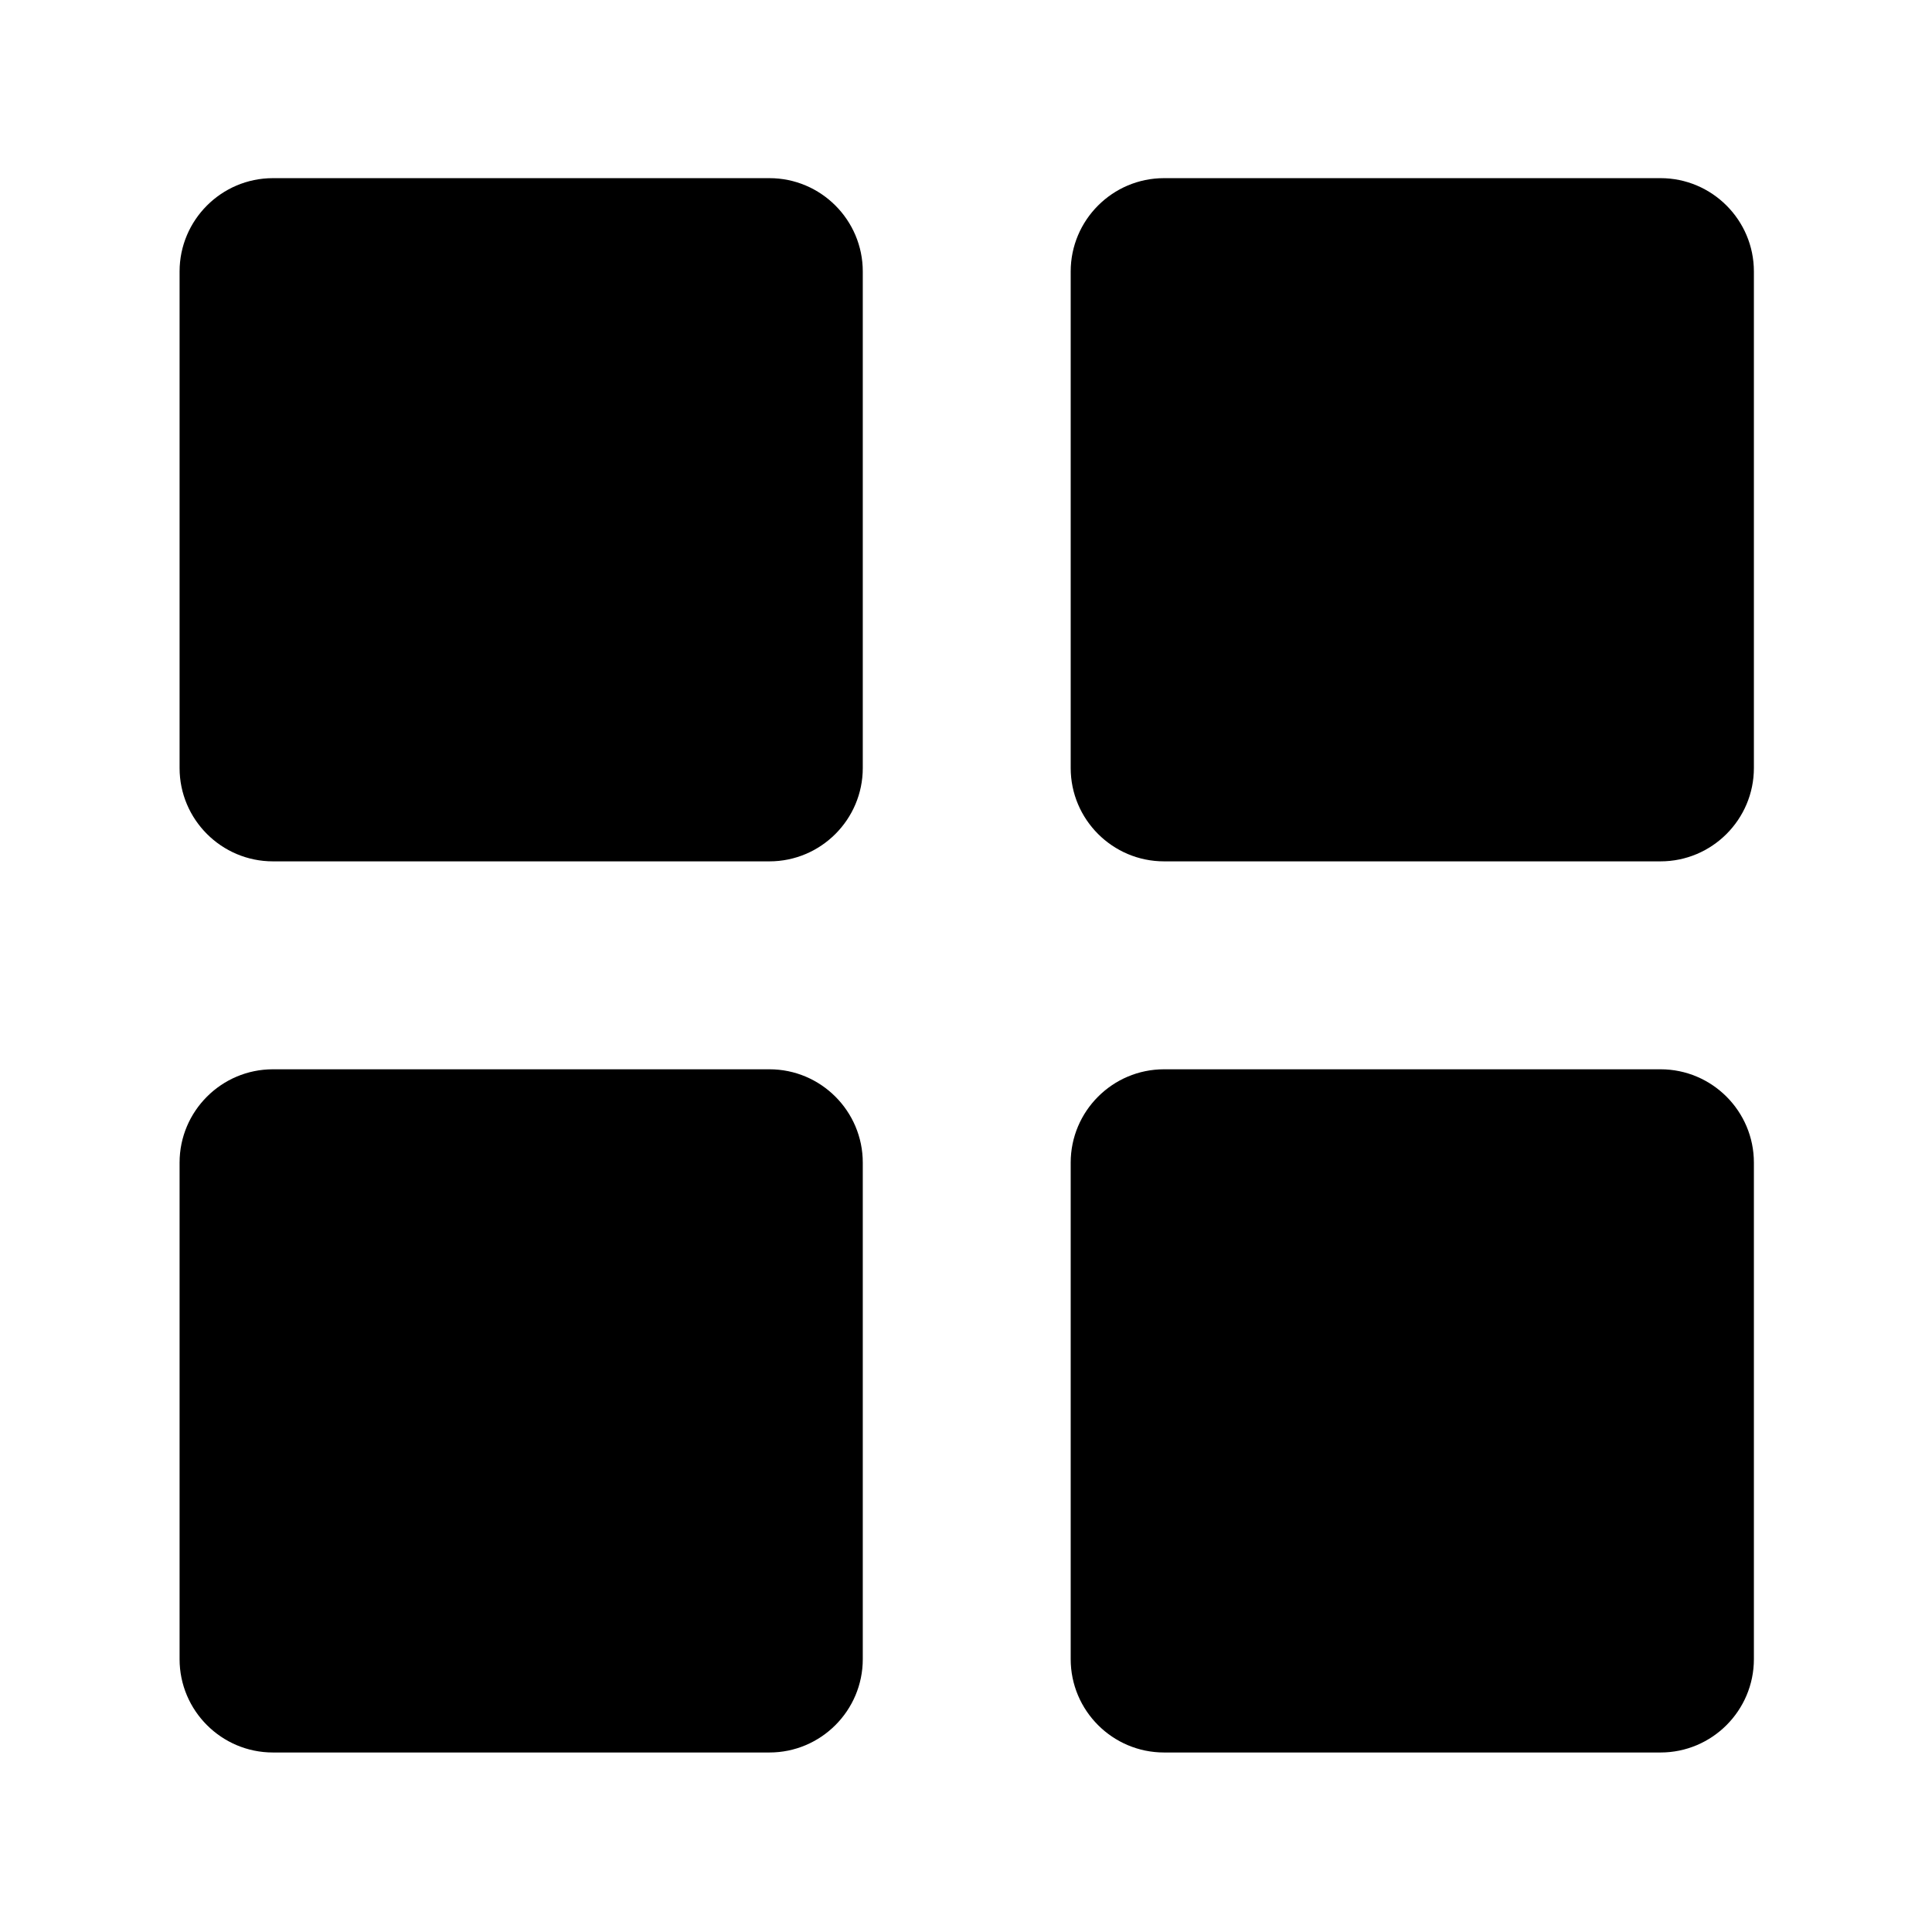
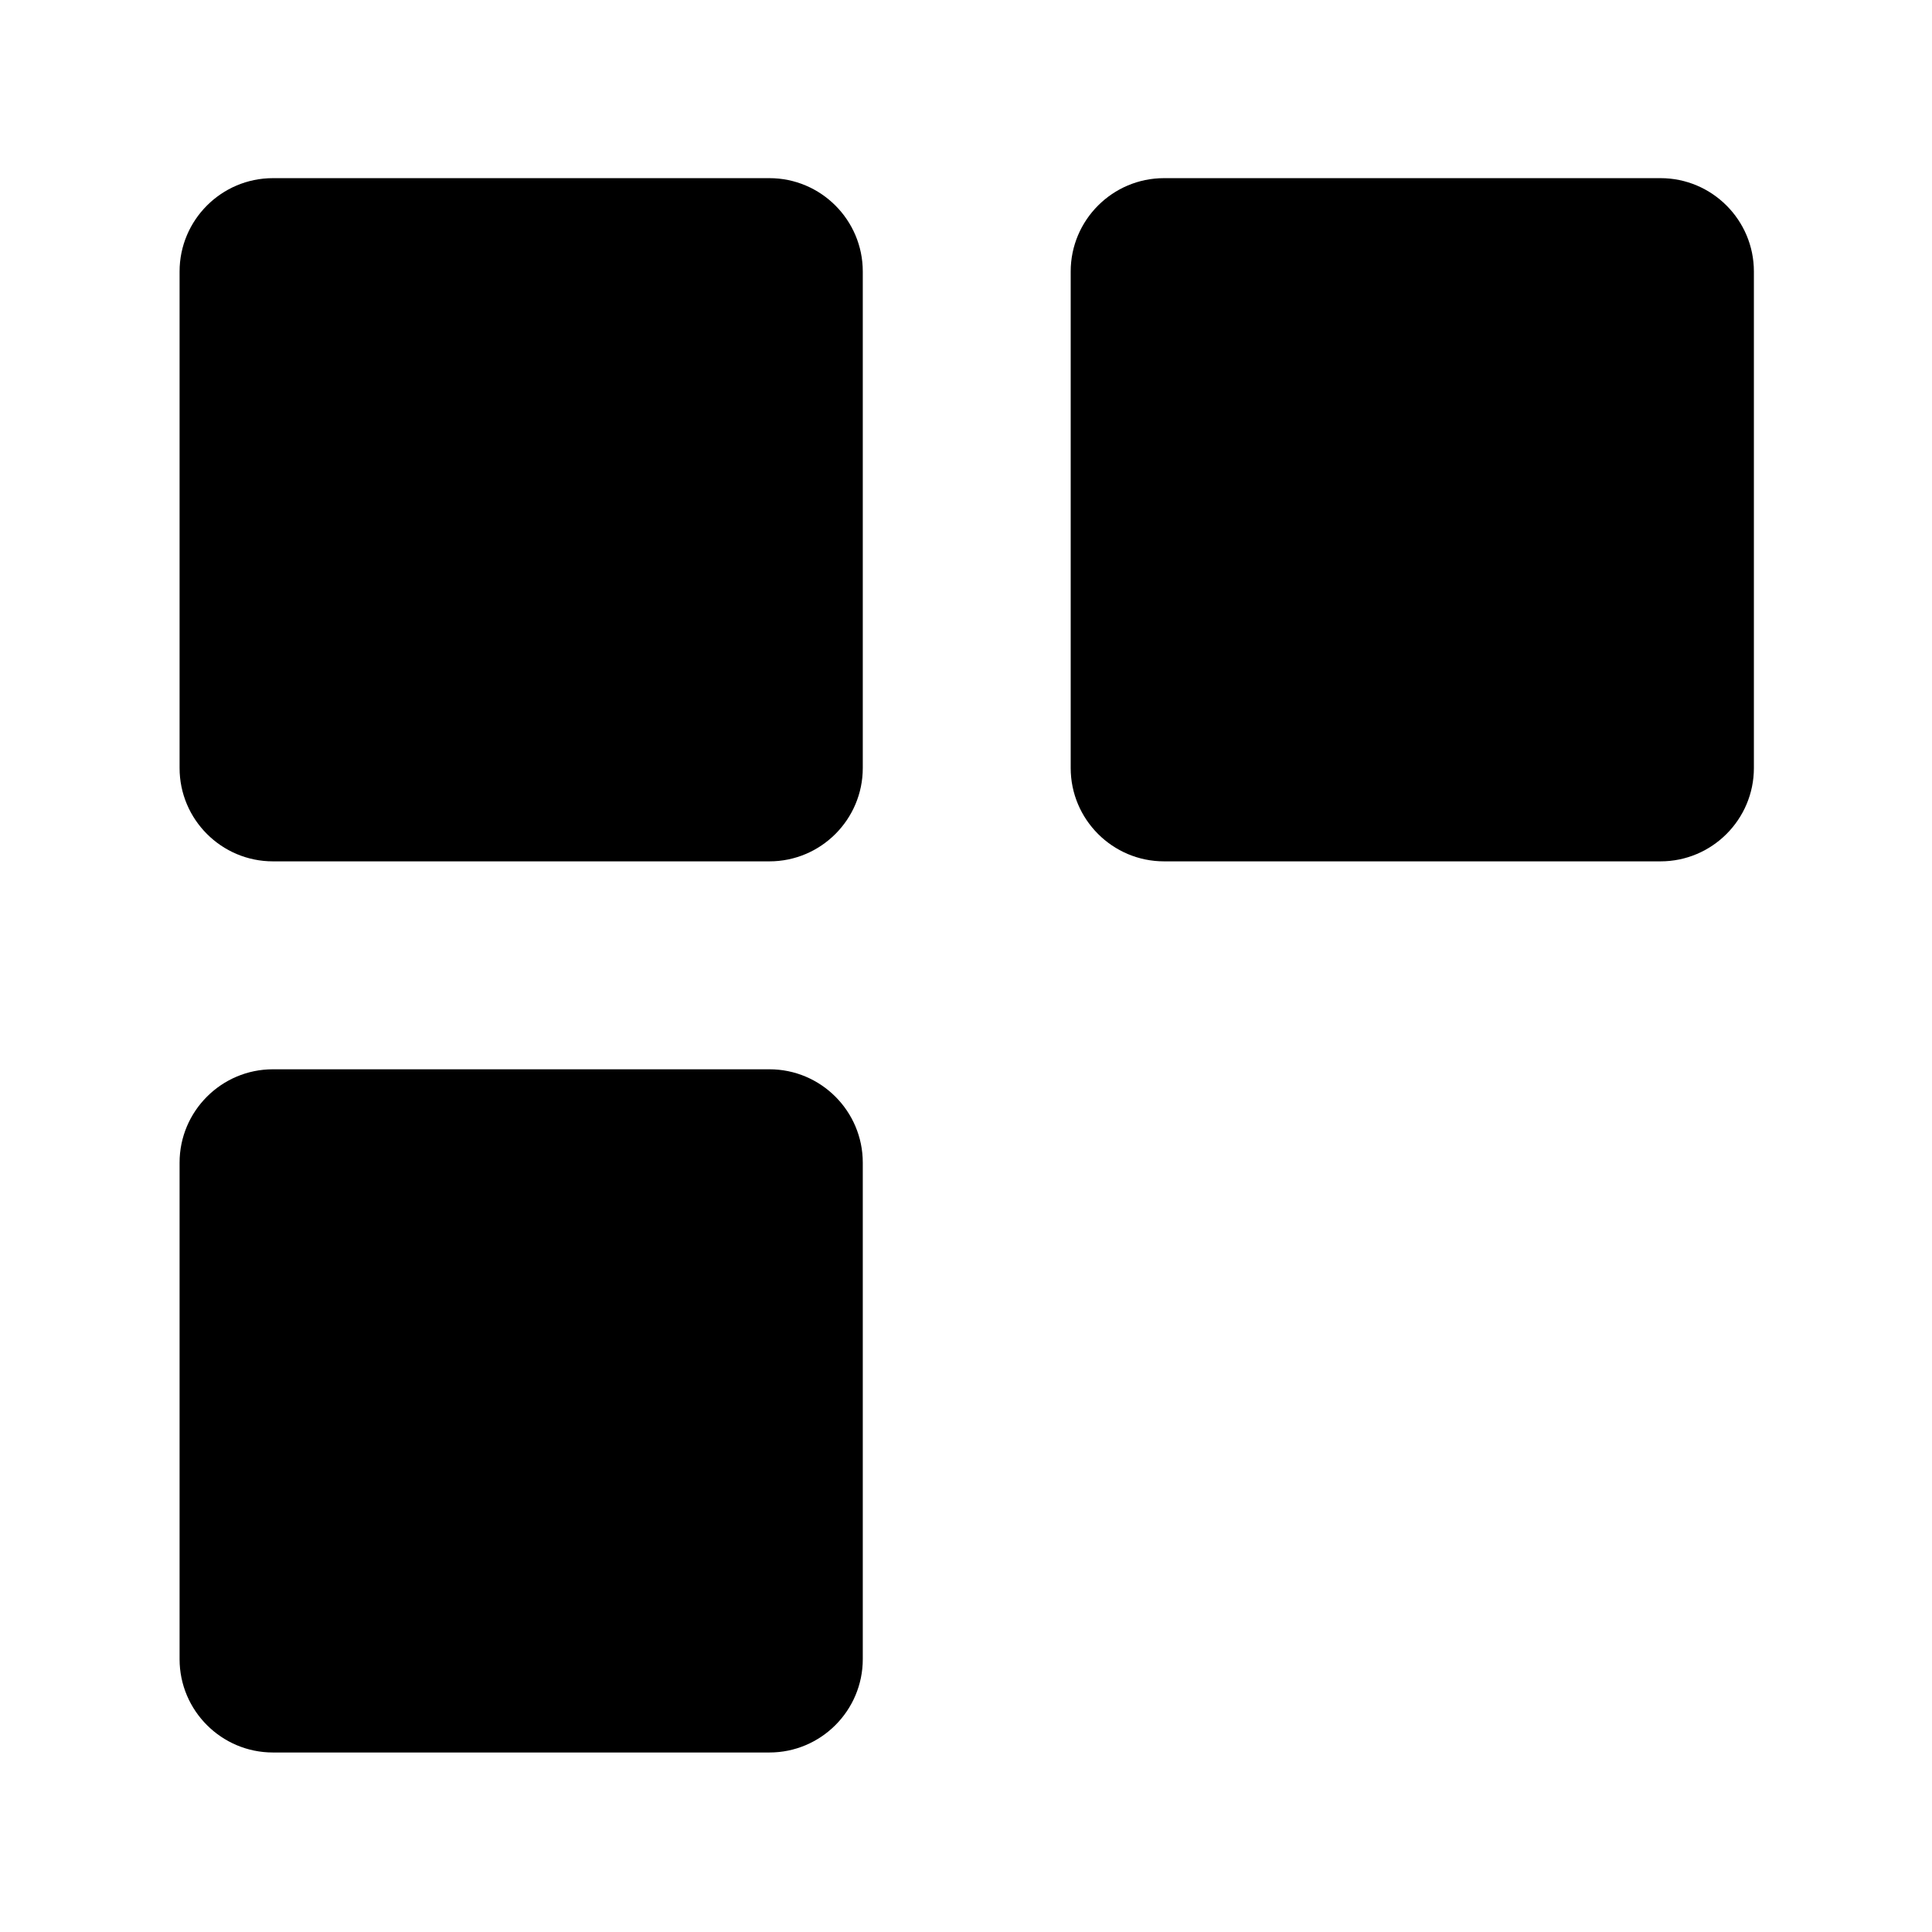
<svg xmlns="http://www.w3.org/2000/svg" fill="#000000" width="800px" height="800px" version="1.1" viewBox="144 144 512 512">
  <g>
    <path d="m191.59 215.95c0-13.637 11.098-24.738 24.738-24.738h131.58c13.637 0 24.738 11.098 24.738 24.738v131.58c0 13.637-11.098 24.738-24.738 24.738h-131.58c-13.637 0-24.738-11.098-24.738-24.738z" />
    <path d="m608.8 347.53c0 13.637-11.098 24.738-24.738 24.738h-131.58c-13.637 0-24.738-11.098-24.738-24.738v-131.58c0-13.637 11.098-24.738 24.738-24.738h131.58c13.637 0 24.738 11.098 24.738 24.738z" />
    <path d="m191.59 583.69v-131.58c0-13.637 11.098-24.738 24.738-24.738h131.58c13.637 0 24.738 11.098 24.738 24.738v131.58c0 13.637-11.098 24.738-24.738 24.738h-131.58c-13.637 0-24.738-11.098-24.738-24.738z" />
-     <path d="m608.8 583.69c0 13.637-11.098 24.738-24.738 24.738h-131.58c-13.637 0-24.738-11.098-24.738-24.738v-131.58c0-13.637 11.098-24.738 24.738-24.738h131.58c13.637 0 24.738 11.098 24.738 24.738z" />
  </g>
</svg>